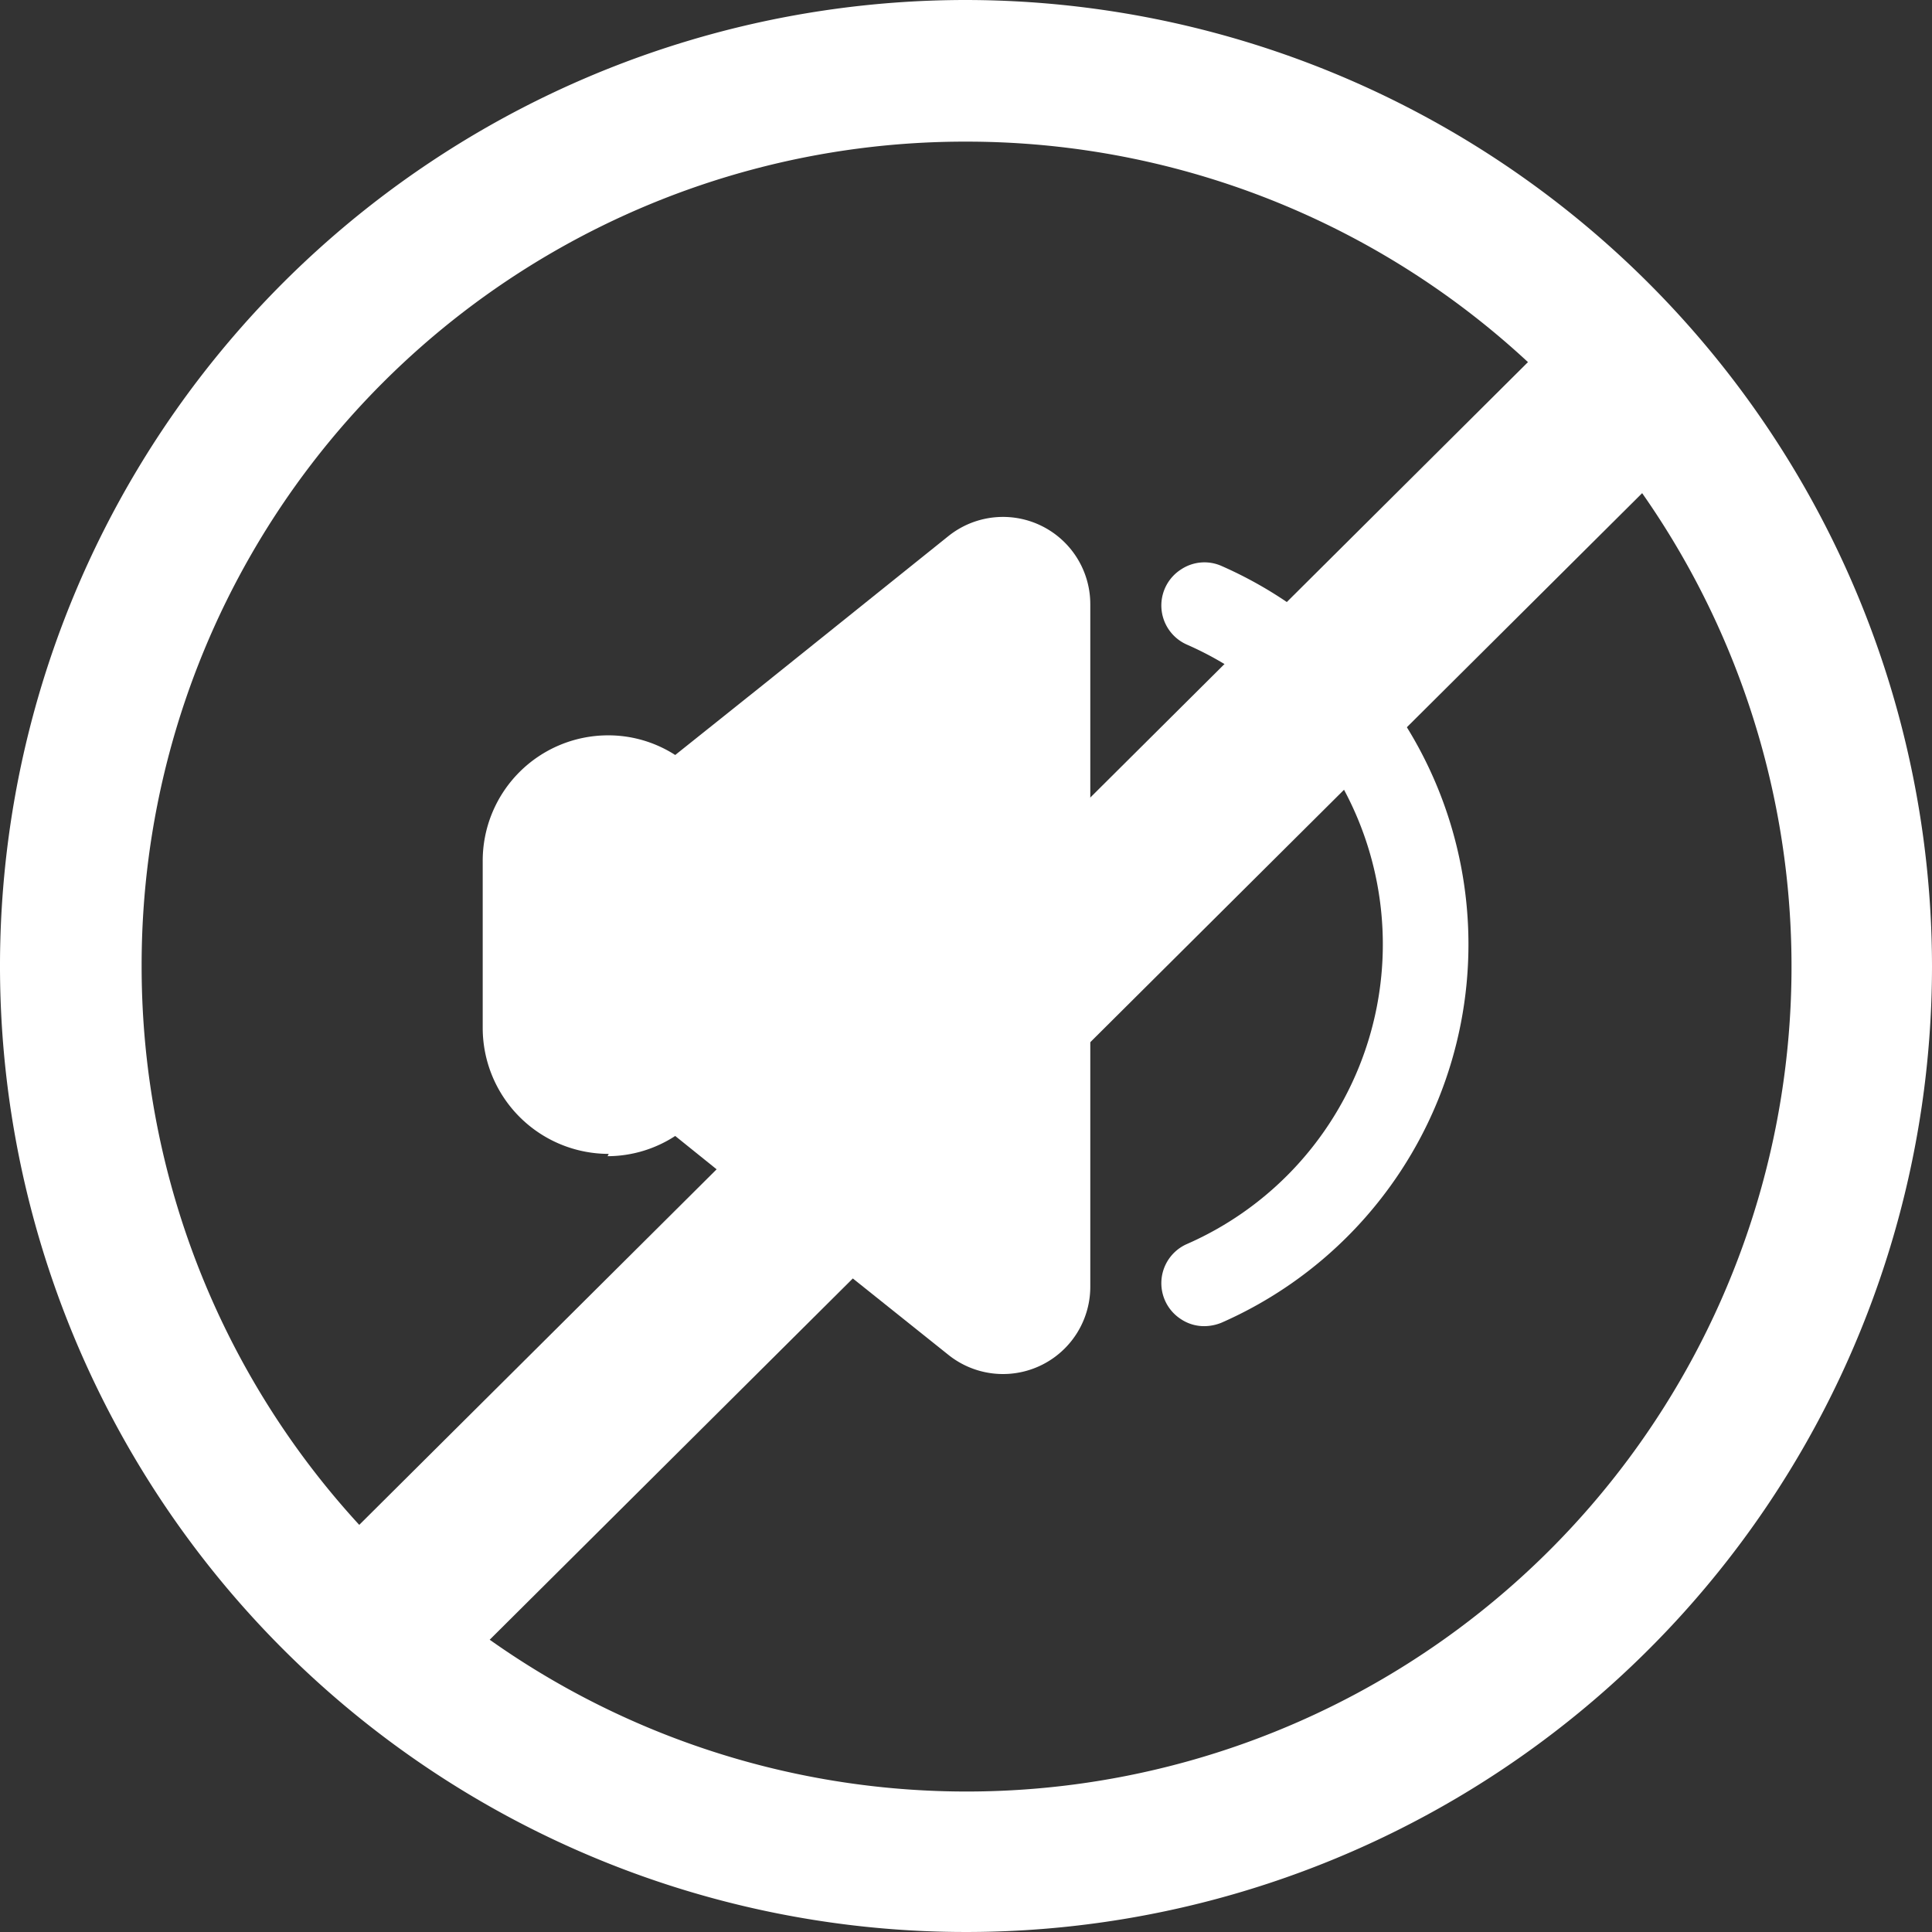
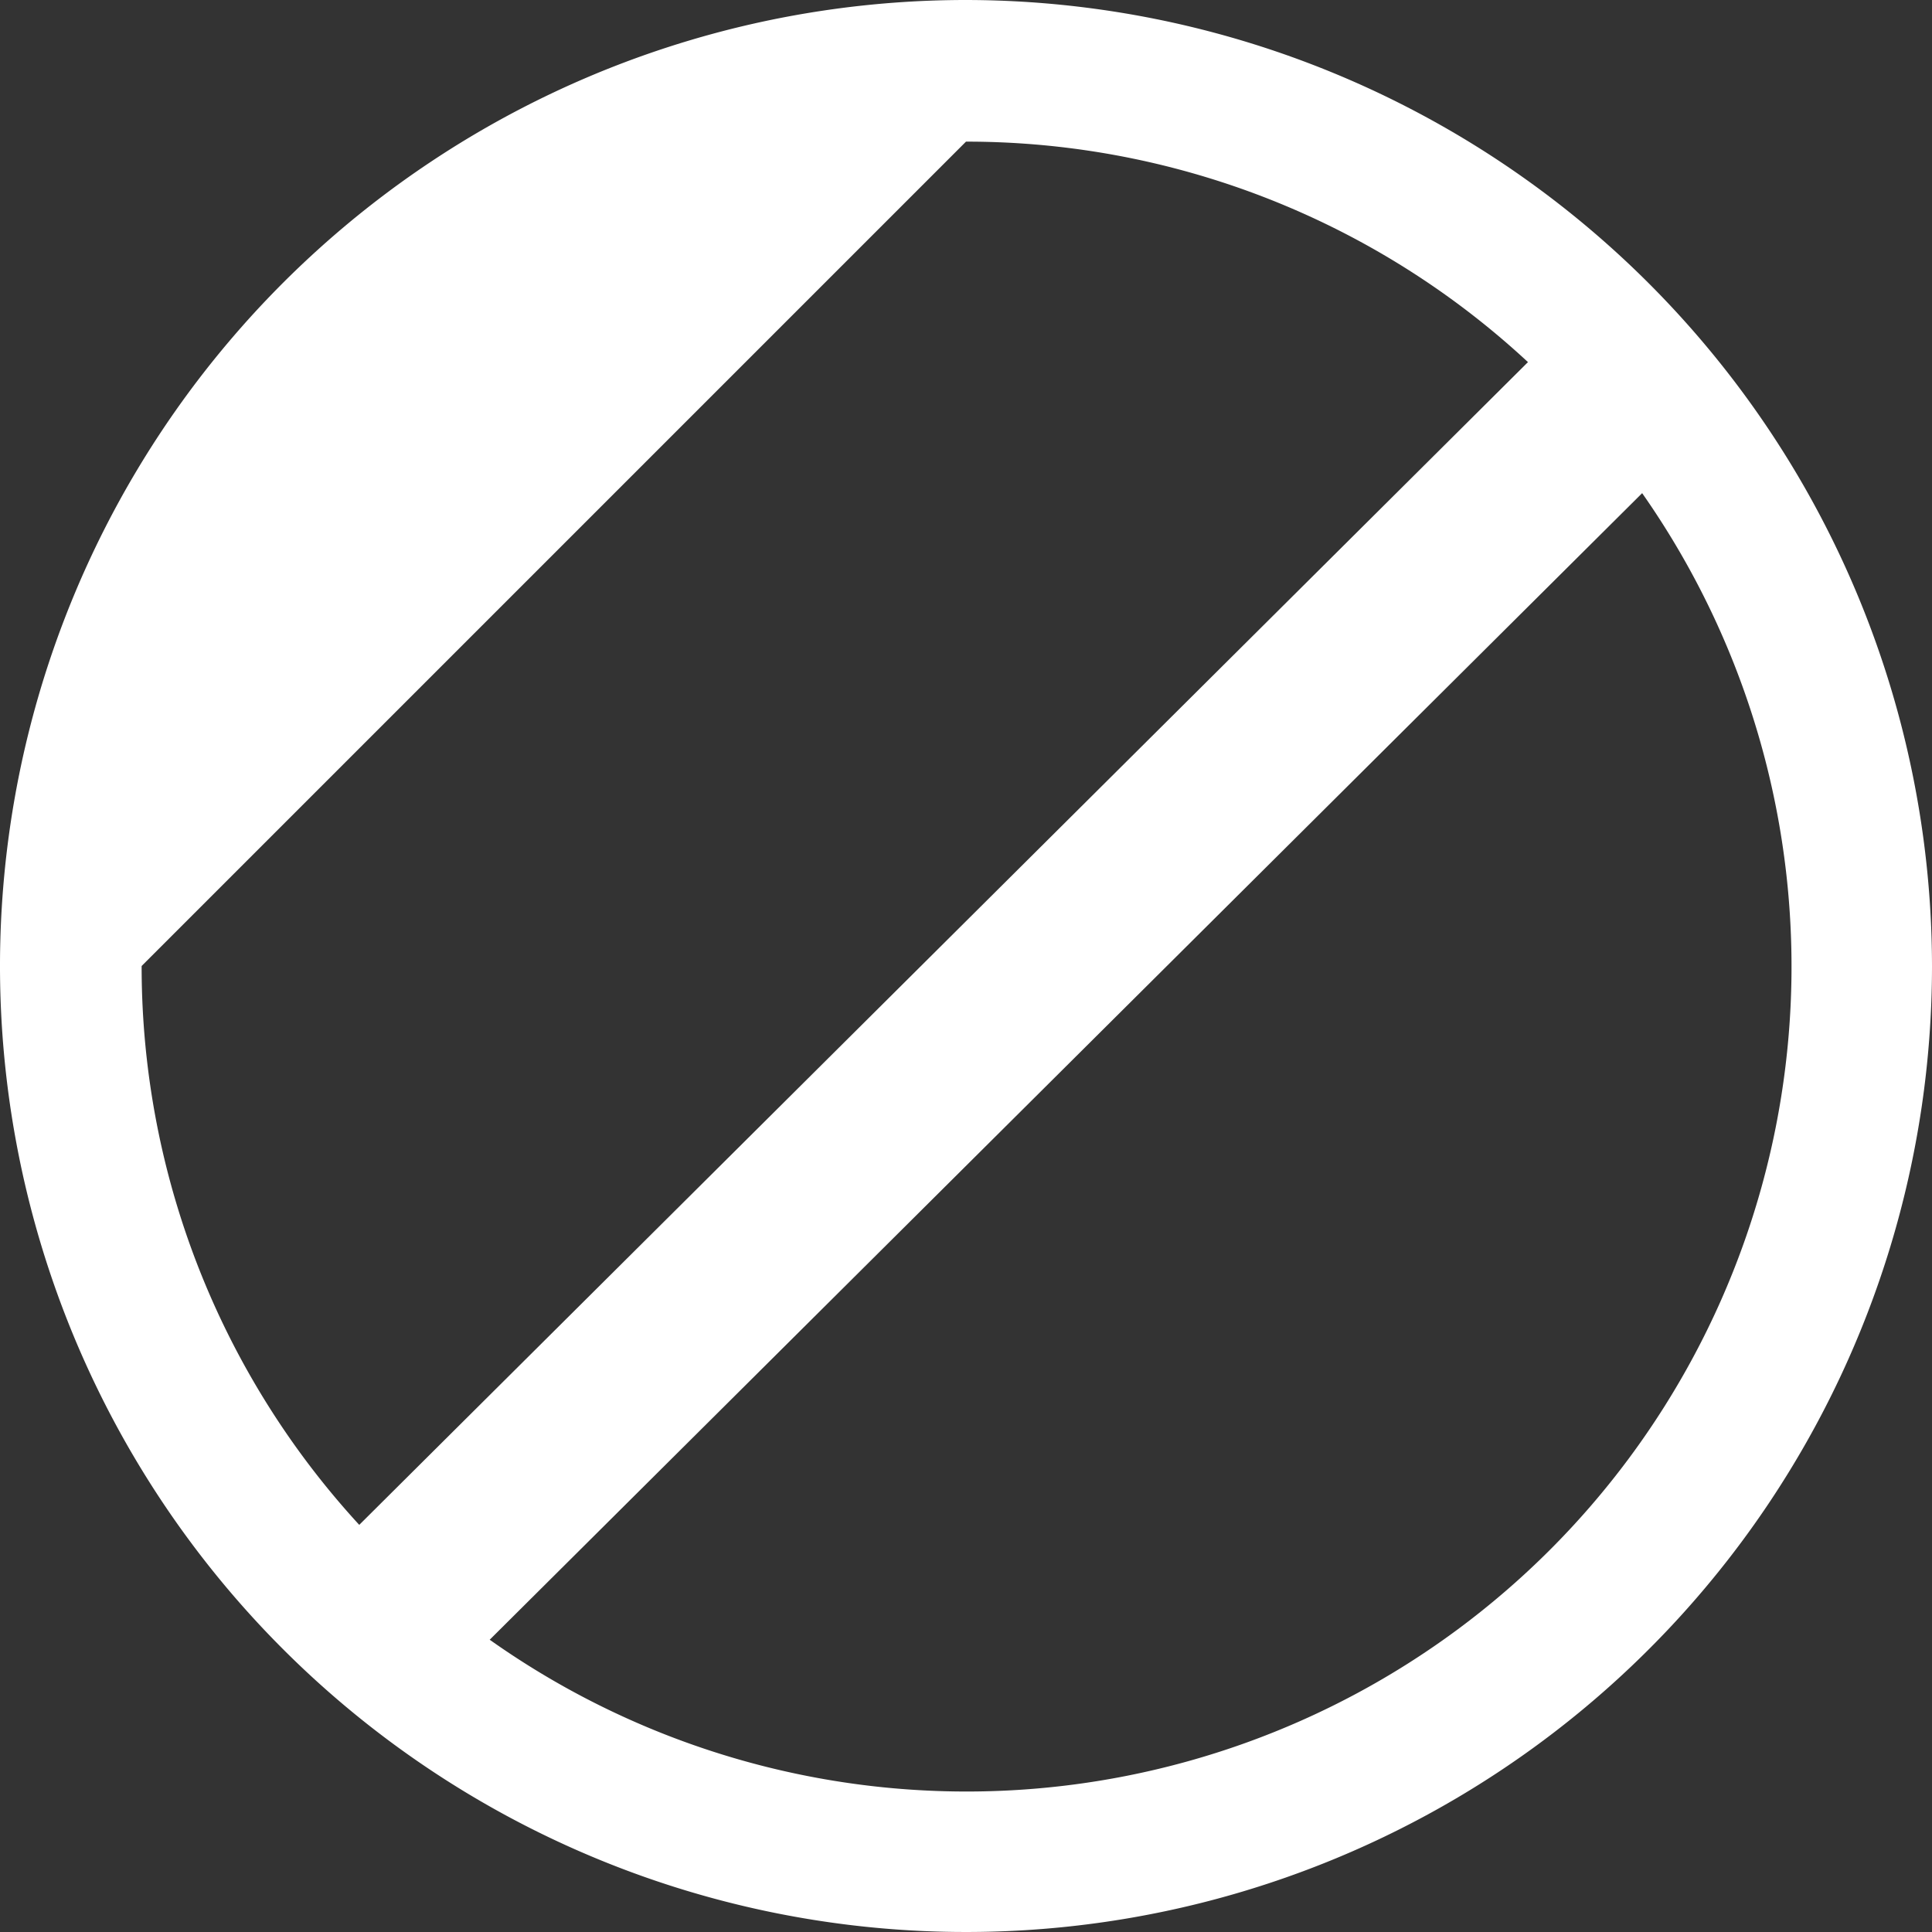
<svg xmlns="http://www.w3.org/2000/svg" viewBox="0 0 33.42 33.42" width="35" height="35">
  <rect x="0" y="0" width="33.42" height="33.42" fill="#333333" stroke="none" />
  <defs>
    <style>.cls-1{fill:#fff;}.cls-2{fill:none;stroke:#fff;stroke-miterlimit:10;stroke-width:3px;}</style>
  </defs>
  <title>icon_mutesound</title>
  <g id="Layer_2" data-name="Layer 2">
-     <path class="cls-1" d="M687.18,388.52a.74.74,0,0,0-.1,1.3.72.72,0,0,0,.4.12.8.8,0,0,0,.3-.06,7.15,7.15,0,0,0,0-13.09.73.73,0,0,0-.7.06.74.74,0,0,0,.1,1.3,5.66,5.66,0,0,1,0,10.37Z" transform="translate(-666.65 -367)" />
-     <path class="cls-1" d="M677.16,387a2.15,2.15,0,0,0,1.17-.35l1.54,1.24,3.19,2.55a1.51,1.51,0,0,0,2.45-1.18V377.45a1.51,1.51,0,0,0-2.45-1.18l-3.19,2.56-1.54,1.23a2.14,2.14,0,0,0-1.17-.34A2.17,2.17,0,0,0,675,381.9v2.88a2.18,2.18,0,0,0,2.18,2.18Z" transform="translate(-666.65 -367)" />
-     <path class="cls-1" d="M683.36,369.45a14.27,14.27,0,1,1-14.26,14.26A14.24,14.24,0,0,1,683.36,369.45Zm0-2.45a16.71,16.71,0,1,0,16.71,16.71A16.73,16.73,0,0,0,683.36,367Z" transform="translate(-666.65 -367)" />
+     <path class="cls-1" d="M683.36,369.45a14.27,14.27,0,1,1-14.26,14.26Zm0-2.45a16.71,16.71,0,1,0,16.71,16.71A16.73,16.73,0,0,0,683.36,367Z" transform="translate(-666.65 -367)" />
  </g>
  <g id="Layer_4" data-name="Layer 4">
    <line class="cls-2" x1="28.26" y1="6.56" x2="6.68" y2="28.03" />
  </g>
</svg>